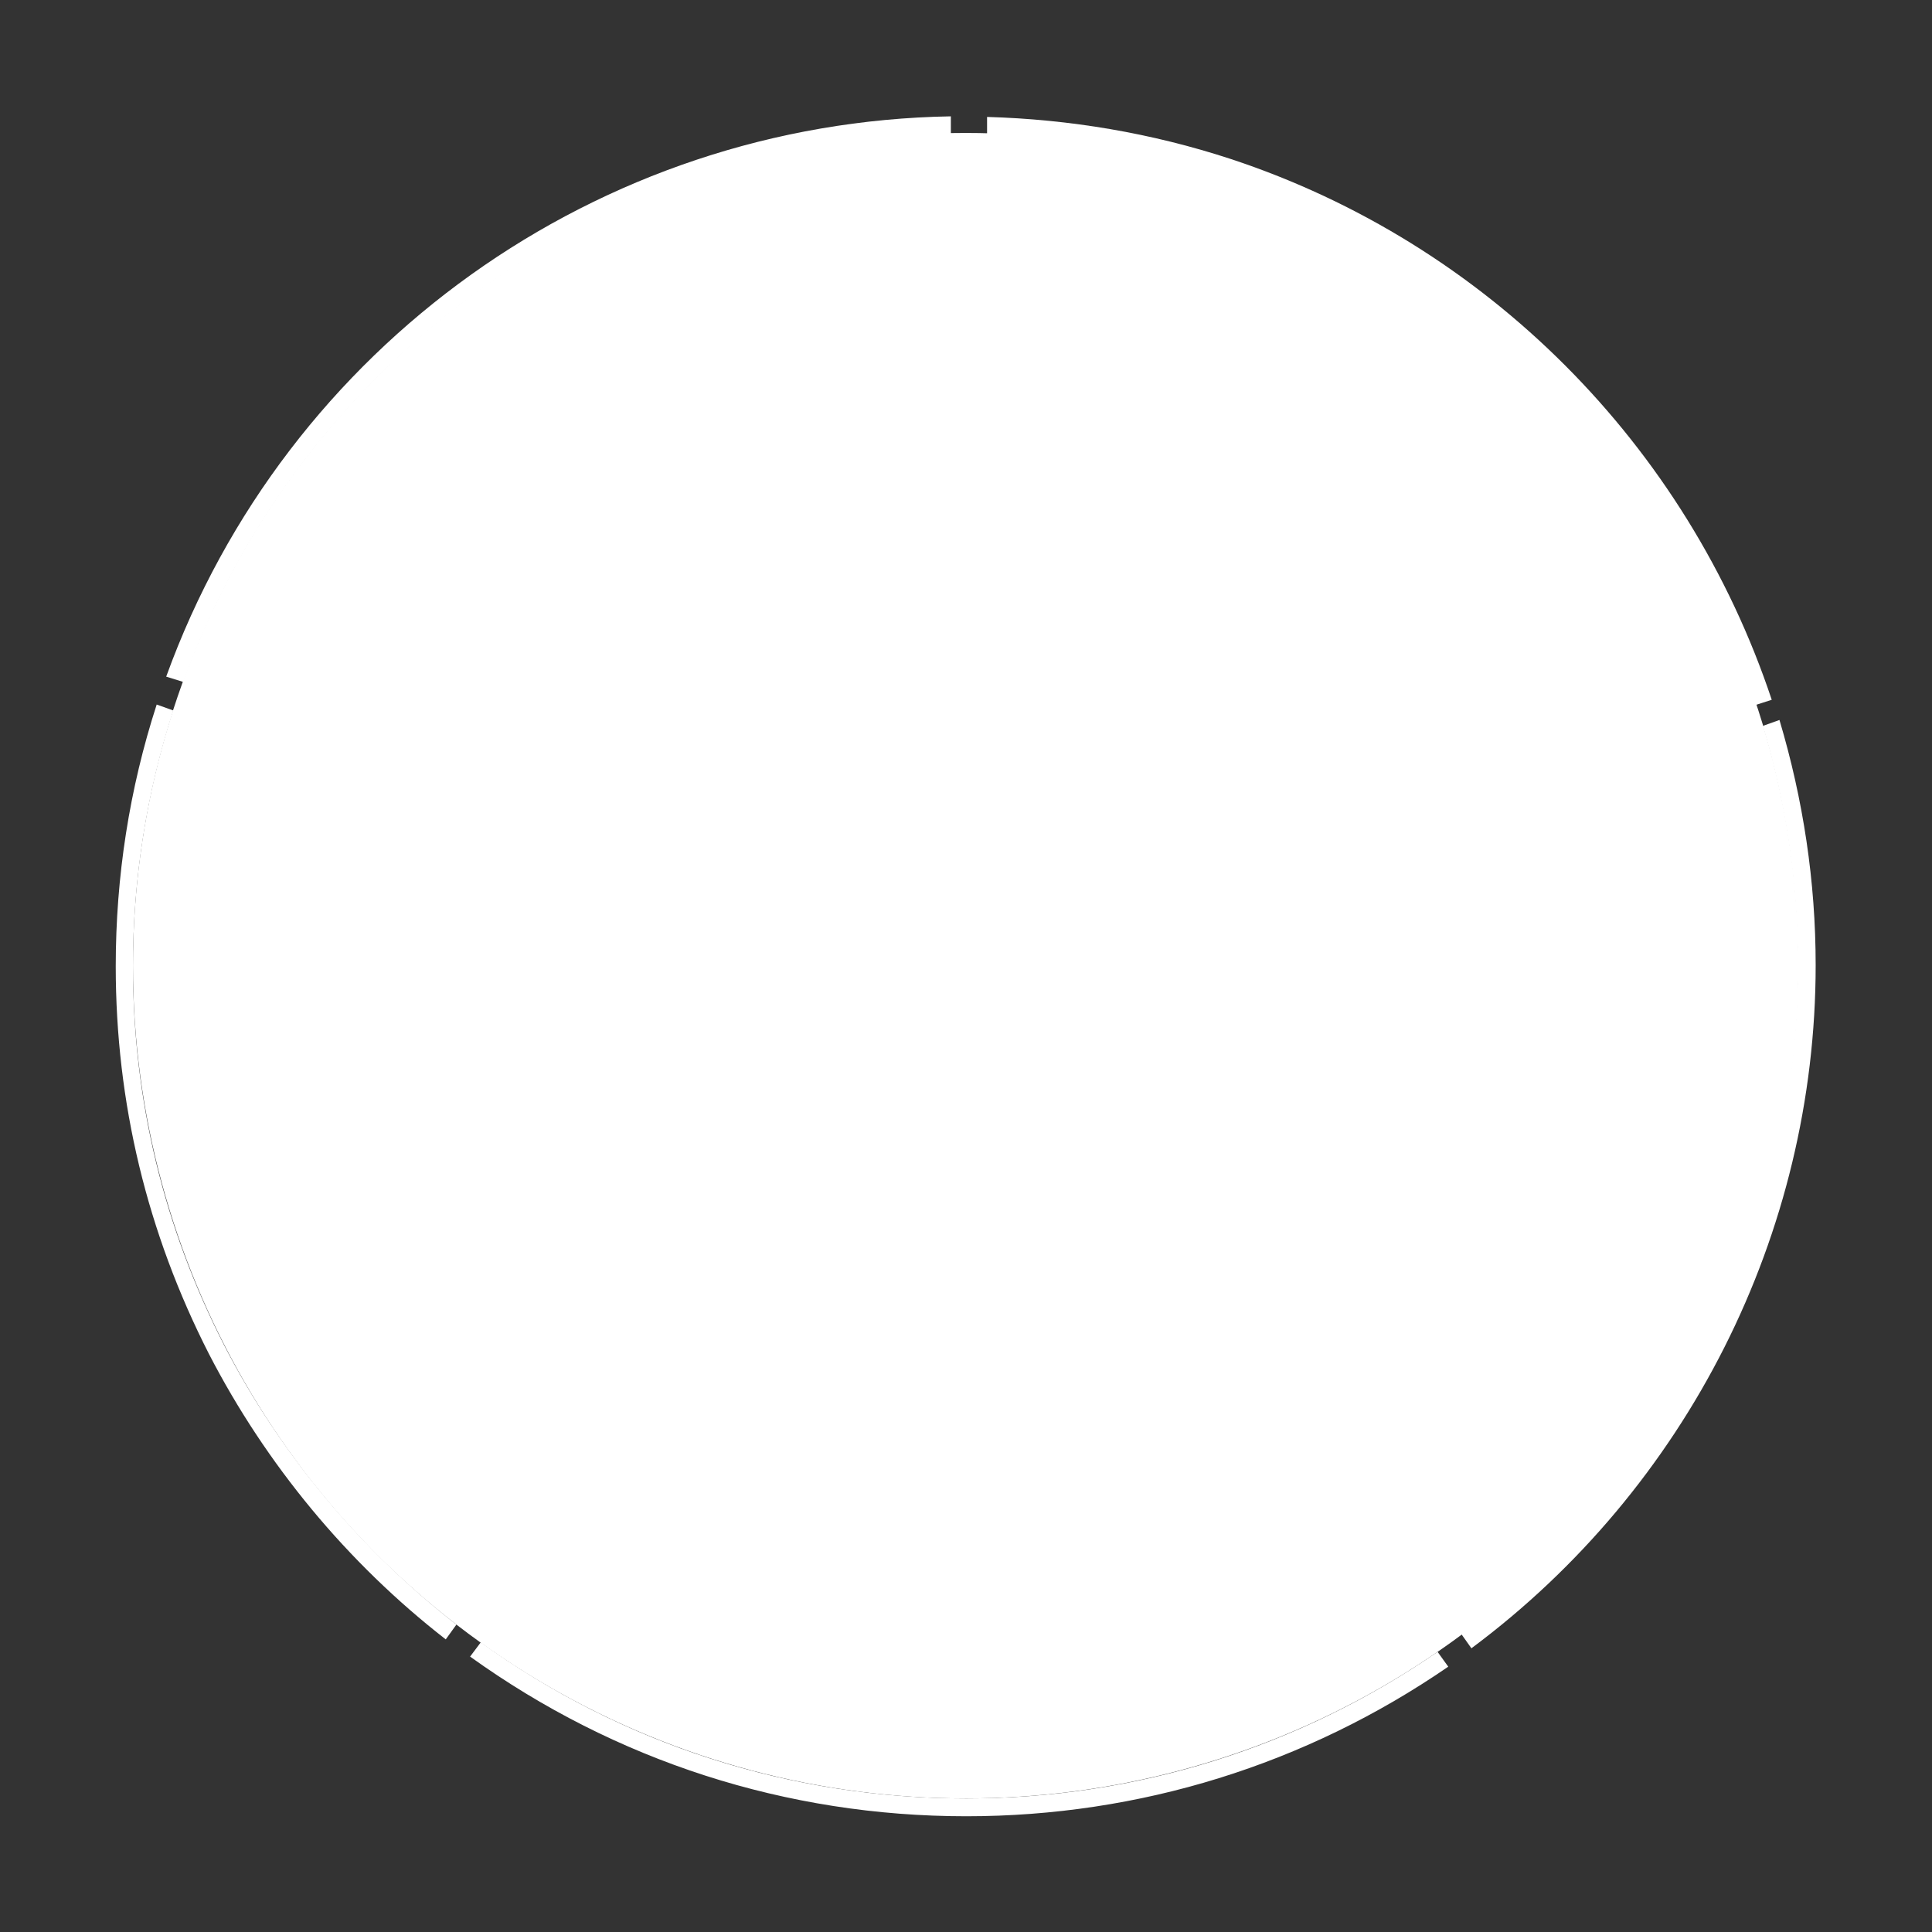
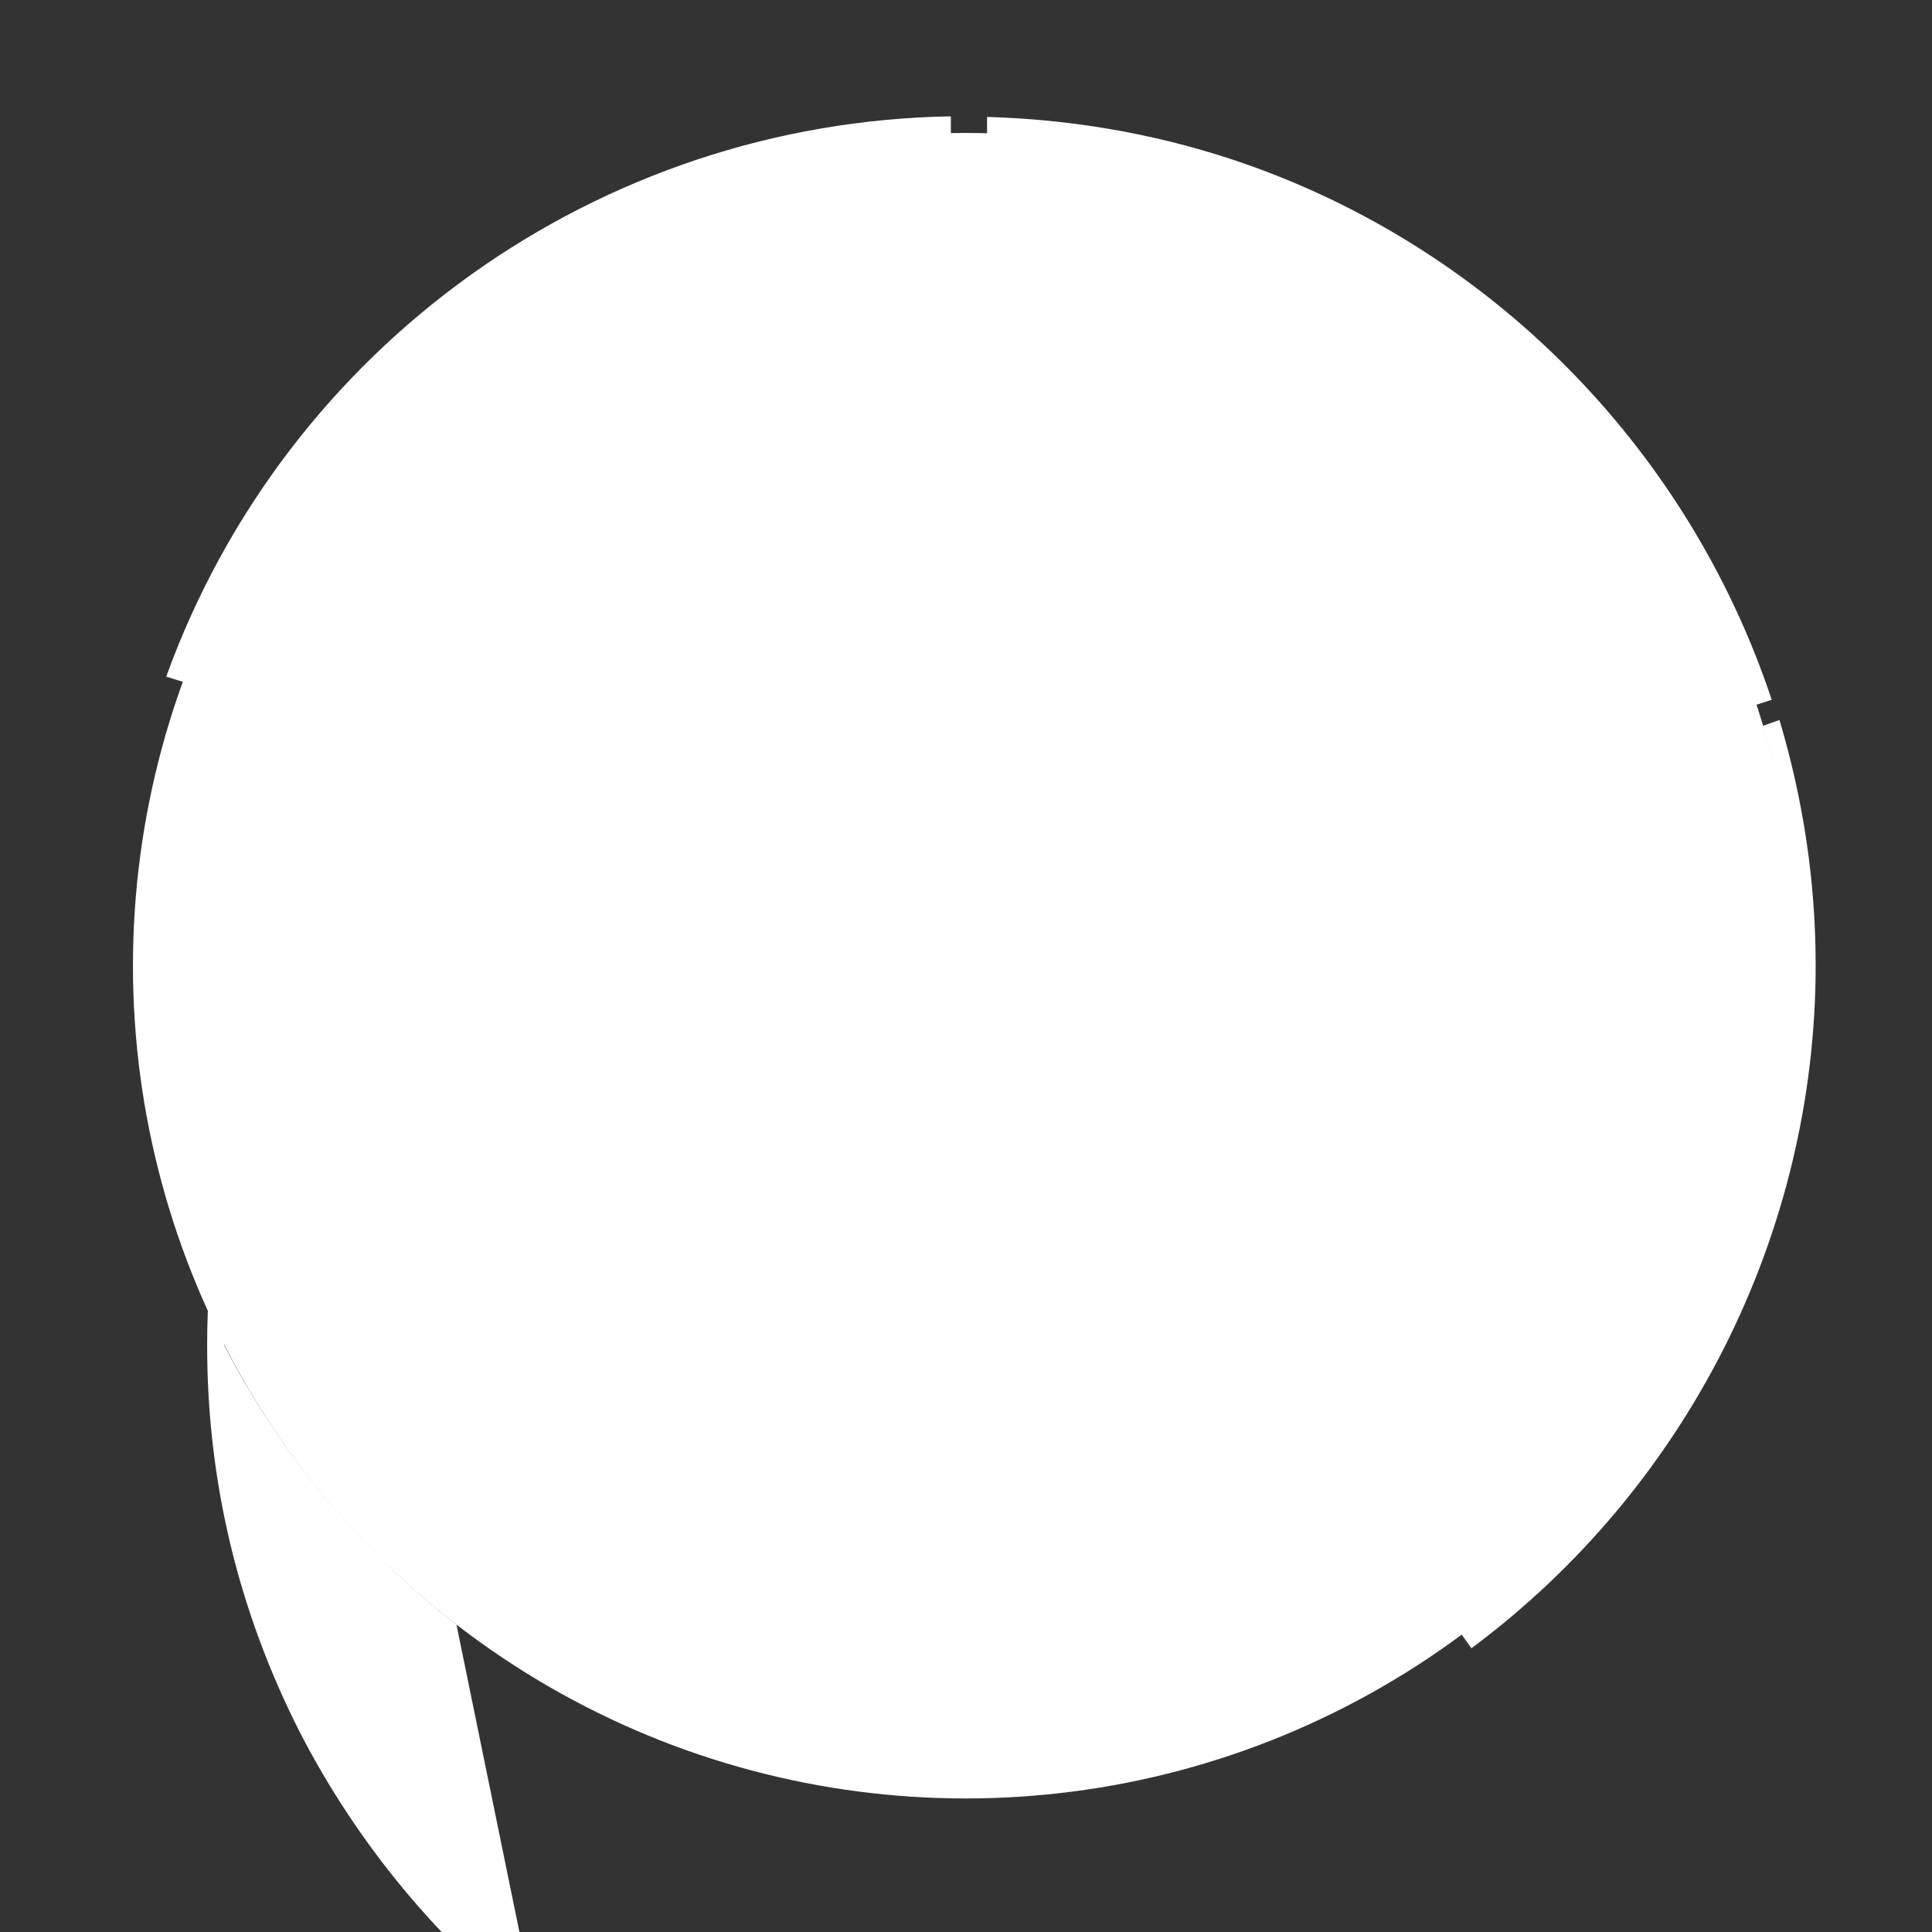
<svg xmlns="http://www.w3.org/2000/svg" xmlns:xlink="http://www.w3.org/1999/xlink" version="1.1" id="Layer_1" x="0px" y="0px" viewBox="0 0 325.5 325.5" style="enable-background:new 0 0 325.5 325.5;" xml:space="preserve">
  <rect x="0" y="0" width="325.5" height="325.5" fill="#333333" stroke="none" />
  <style type="text/css">
	.st0{clip-path:url(#SVGID_2_);}
	.st1{fill:#FFFFFF;}
</style>
  <g>
    <g>
      <defs>
        <rect id="SVGID_1_" y="0" width="325.5" height="325.5" />
      </defs>
      <clipPath id="SVGID_2_">
        <use xlink:href="#SVGID_1_" style="overflow:visible;" />
      </clipPath>
      <g class="st0">
        <circle class="st1" cx="162.7" cy="162.7" r="140.3" />
        <g>
          <path class="st1" d="M30.9,114.9c19.8-54.6,71.2-91.3,129.3-92.3v-3c-59.4,1-112,38.6-132.2,94.4L30.9,114.9z" />
-           <path class="st1" d="M76.9,273.7c-16.2-12.6-29.7-28.8-39.1-47c-10.2-19.9-15.4-41.4-15.4-63.9c0-14.7,2.3-29.2,6.8-43.1l-2.8-1      c-4.6,14.2-6.9,29-6.9,44.1c0,23,5.3,44.9,15.7,65.3c9.6,18.6,23.3,35.2,39.9,48.1L76.9,273.7z" />
-           <path class="st1" d="M242.2,278.3c-23.4,16.1-50.8,24.7-79.4,24.7c-29.6,0-57.9-9.1-81.8-26.3l-1.8,2.4      c24.5,17.6,53.3,26.9,83.6,26.9c29.2,0,57.2-8.7,81.2-25.2L242.2,278.3z" />
+           <path class="st1" d="M76.9,273.7c-16.2-12.6-29.7-28.8-39.1-47c0-14.7,2.3-29.2,6.8-43.1l-2.8-1      c-4.6,14.2-6.9,29-6.9,44.1c0,23,5.3,44.9,15.7,65.3c9.6,18.6,23.3,35.2,39.9,48.1L76.9,273.7z" />
          <path class="st1" d="M297,122.3c3.9,13.1,5.9,26.6,5.9,40.4c0,44.3-21.2,86.2-56.7,112.6l1.7,2.4c36.3-27,58-69.8,58-115.1      c0-14.1-2.1-27.9-6.1-41.3L297,122.3z" />
        </g>
        <path class="st1" d="M166.3,22.6c13.7,0.4,27.1,2.7,40.2,7.1c42.1,13.9,75.2,47.1,89.2,89.1l2.8-0.9     c-14.3-42.9-48.1-76.9-91.1-91.1c-13.4-4.4-27.2-6.7-41.1-7.1L166.3,22.6z" />
-         <circle class="st1" cx="162.7" cy="162.7" r="4.3" />
        <g>
          <g>
            <path class="st1" d="M162.7,171.3c-4.7,0-8.5-3.8-8.5-8.5s3.8-8.5,8.5-8.5s8.5,3.8,8.5,8.5S167.4,171.3,162.7,171.3z        M162.7,156.2c-3.6,0-6.5,2.9-6.5,6.5s2.9,6.5,6.5,6.5s6.5-2.9,6.5-6.5S166.3,156.2,162.7,156.2z" />
          </g>
        </g>
-         <path class="st1" d="M168.2,26.6v128.6L290.7,116c-9.1-25.1-25.3-46.7-46.9-62.7C221.7,36.8,195.7,27.7,168.2,26.6z" />
      </g>
    </g>
  </g>
</svg>